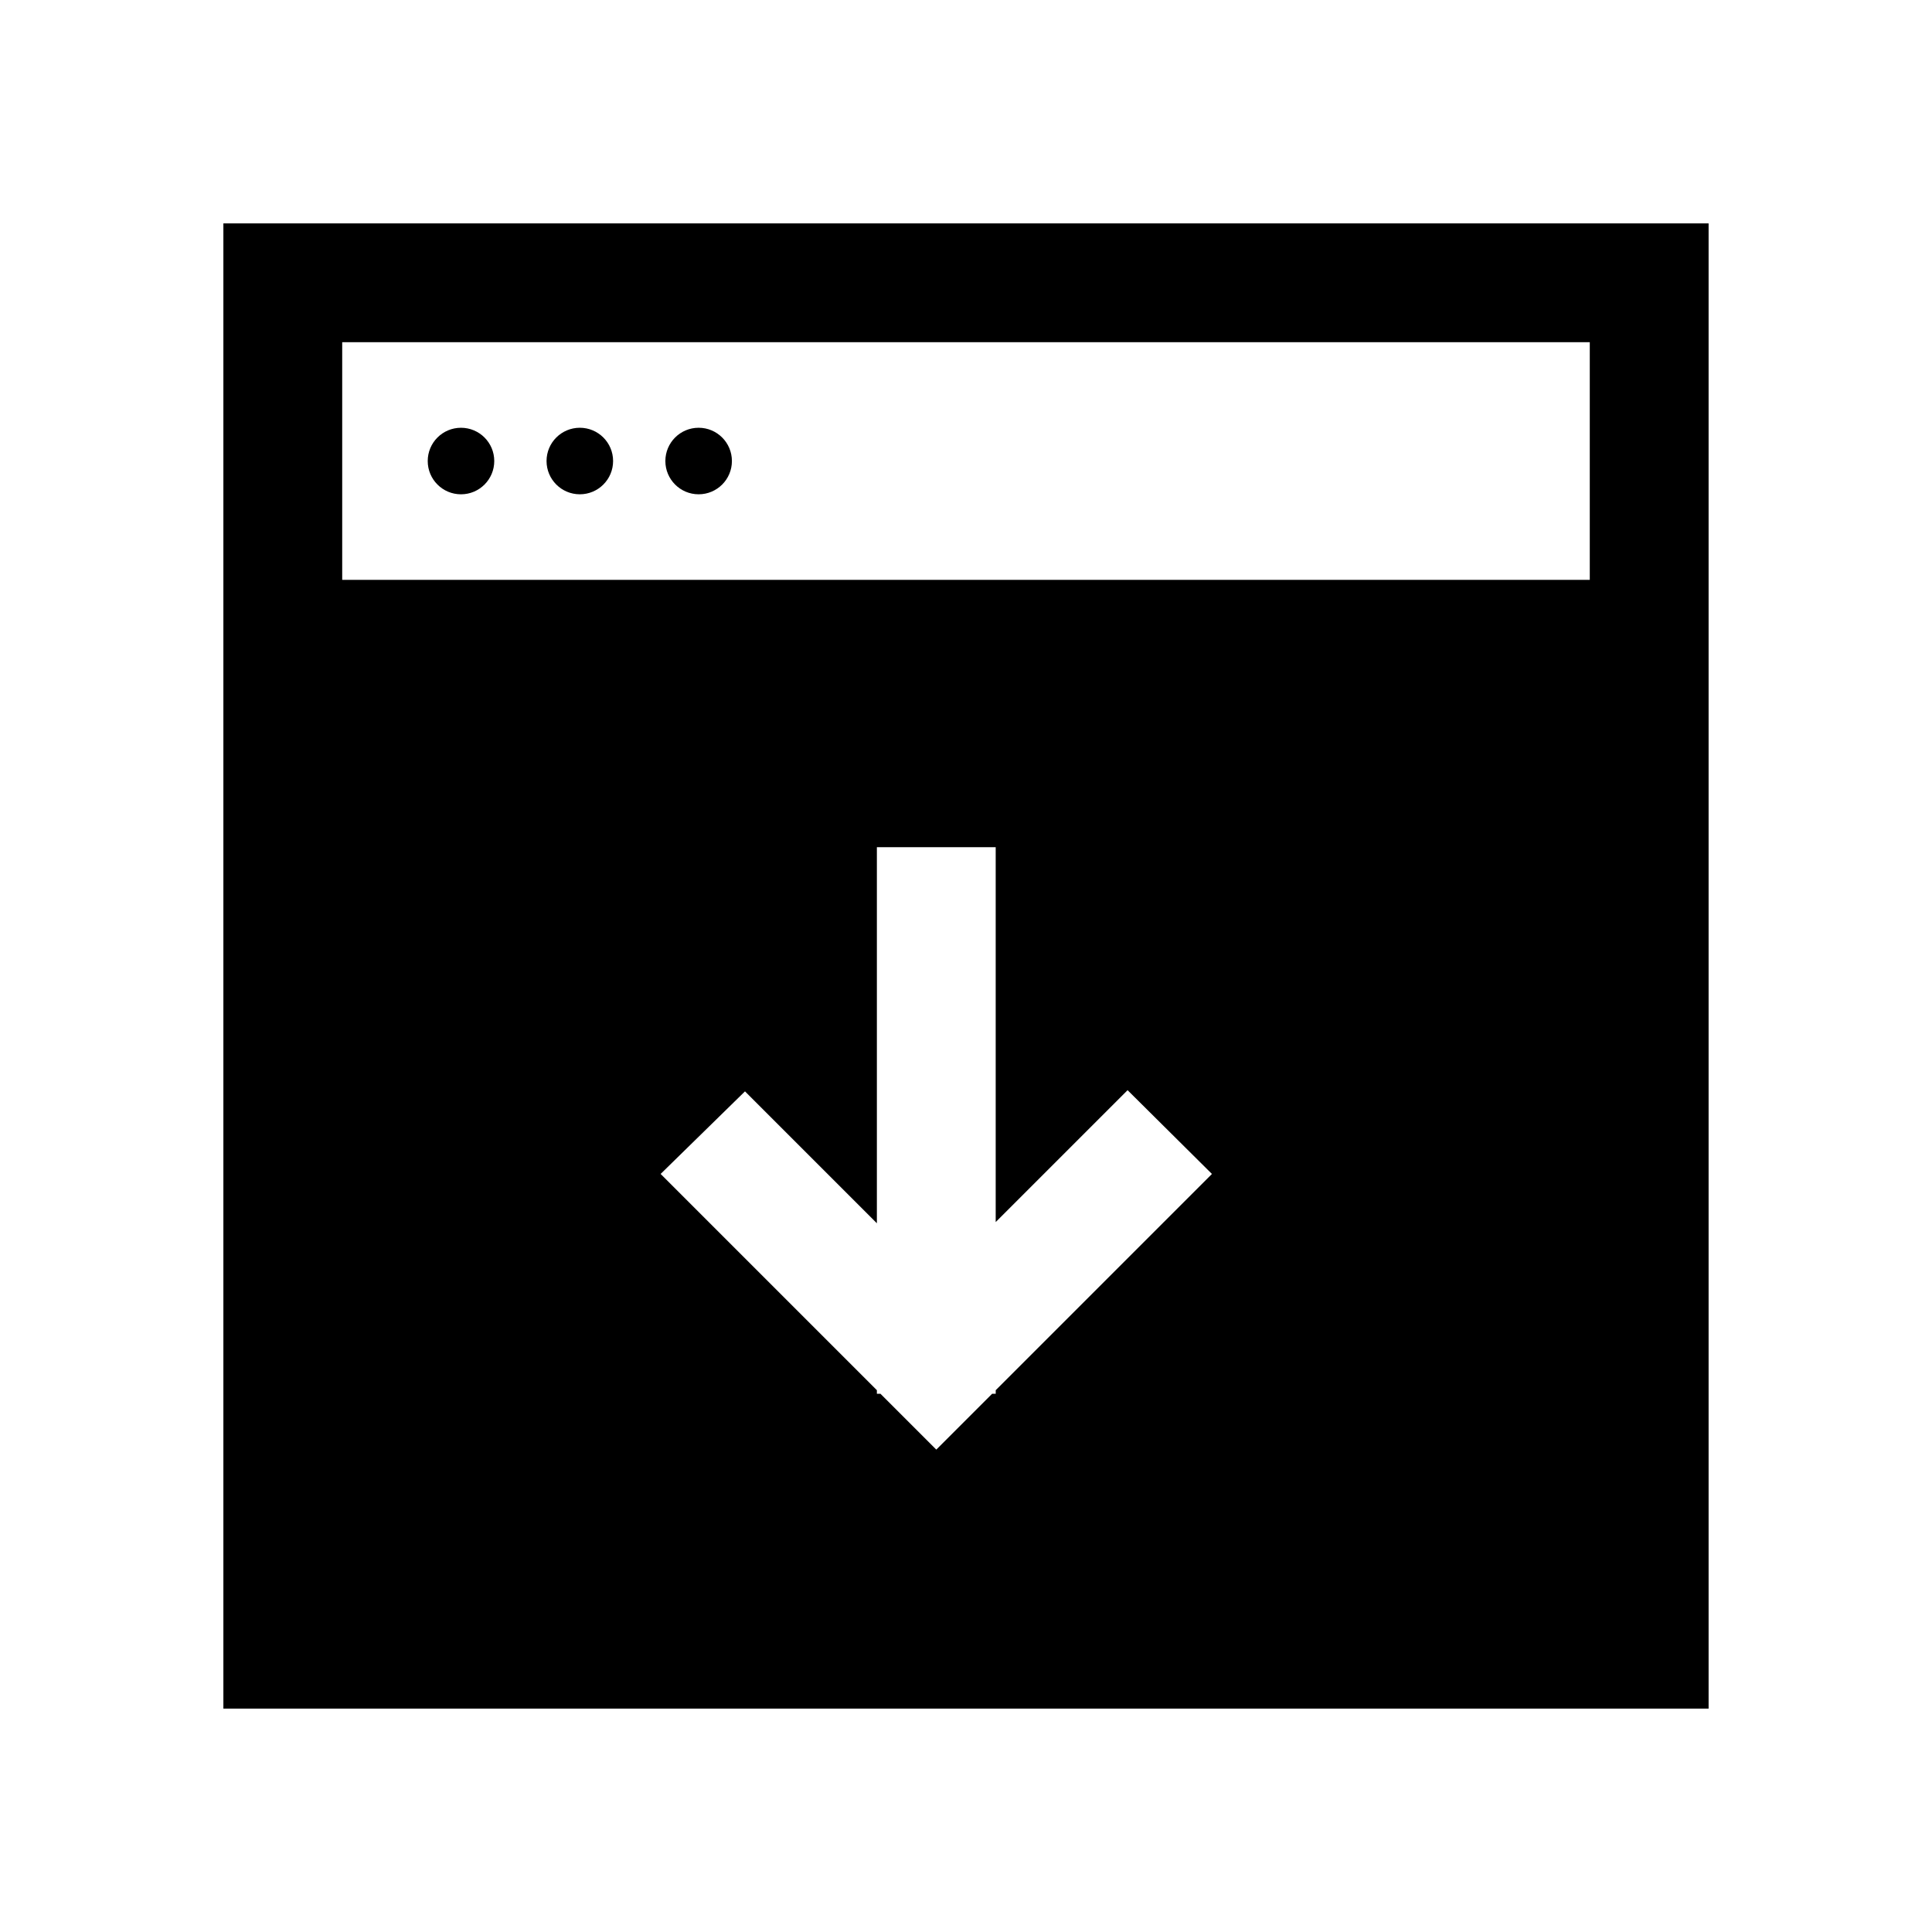
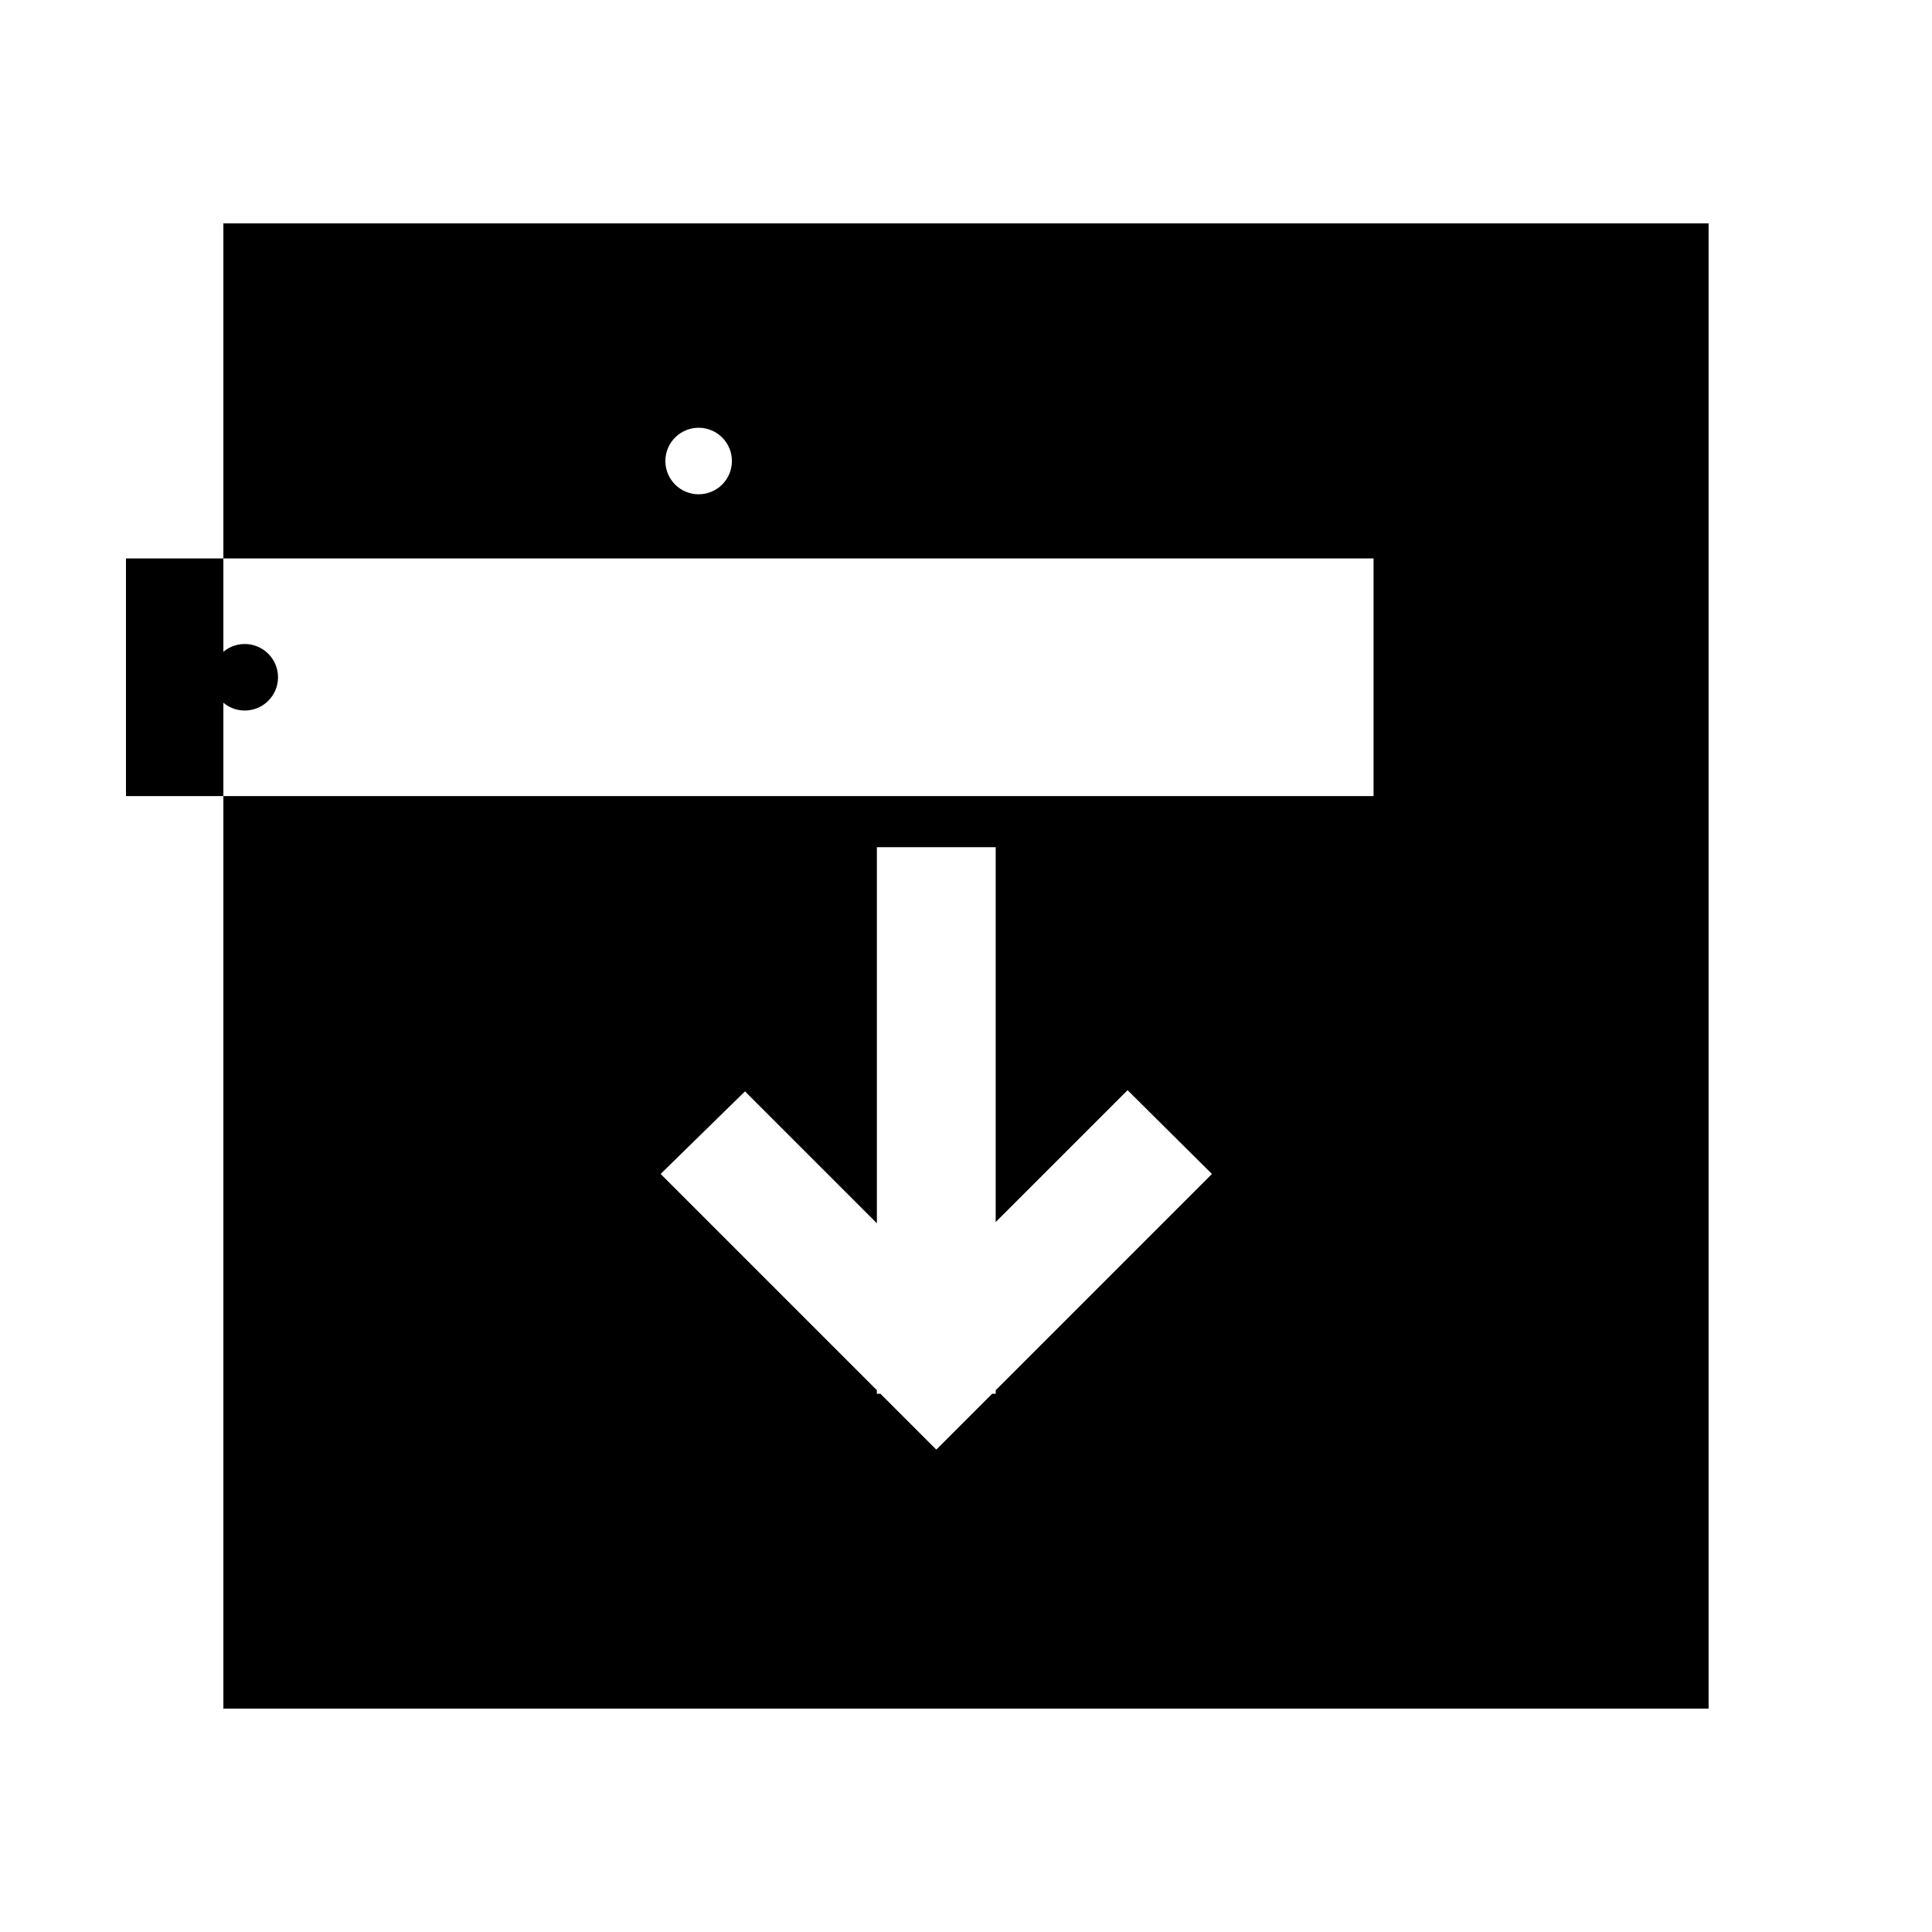
<svg xmlns="http://www.w3.org/2000/svg" fill="#000000" width="800px" height="800px" version="1.1" viewBox="144 144 512 512">
-   <path d="m297.66 257.36c4.867 0 8.816 3.945 8.816 8.816 0 4.867-3.949 8.816-8.816 8.816-4.871 0-8.82-3.949-8.82-8.816 0-4.871 3.949-8.816 8.82-8.816zm31.488 17.633h-0.004c4.871 0 8.82-3.949 8.82-8.816 0-4.871-3.949-8.816-8.82-8.816-4.867 0-8.816 3.945-8.816 8.816 0 4.867 3.949 8.816 8.816 8.816zm267.65-71.793v393.6h-393.6v-393.6zm-131.62 251.91-22.355-22.199-34.953 34.949v-99.344h-31.488v99.66l-34.953-34.953-22.355 21.883 57.309 57.309v0.945h0.945l14.801 14.801 14.801-14.801h0.945v-0.945zm100.13-220.42h-330.62v62.977h330.62zm-299.14 40.305c4.867 0 8.816-3.949 8.816-8.816 0-4.871-3.949-8.816-8.816-8.816-4.871 0-8.816 3.945-8.816 8.816 0 4.867 3.945 8.816 8.816 8.816z" />
+   <path d="m297.66 257.36c4.867 0 8.816 3.945 8.816 8.816 0 4.867-3.949 8.816-8.816 8.816-4.871 0-8.82-3.949-8.82-8.816 0-4.871 3.949-8.816 8.82-8.816zm31.488 17.633h-0.004c4.871 0 8.82-3.949 8.82-8.816 0-4.871-3.949-8.816-8.82-8.816-4.867 0-8.816 3.945-8.816 8.816 0 4.867 3.949 8.816 8.816 8.816zm267.65-71.793v393.6h-393.6v-393.6zm-131.62 251.91-22.355-22.199-34.953 34.949v-99.344h-31.488v99.66l-34.953-34.953-22.355 21.883 57.309 57.309v0.945h0.945l14.801 14.801 14.801-14.801h0.945v-0.945m100.13-220.42h-330.62v62.977h330.62zm-299.14 40.305c4.867 0 8.816-3.949 8.816-8.816 0-4.871-3.949-8.816-8.816-8.816-4.871 0-8.816 3.945-8.816 8.816 0 4.867 3.945 8.816 8.816 8.816z" />
</svg>